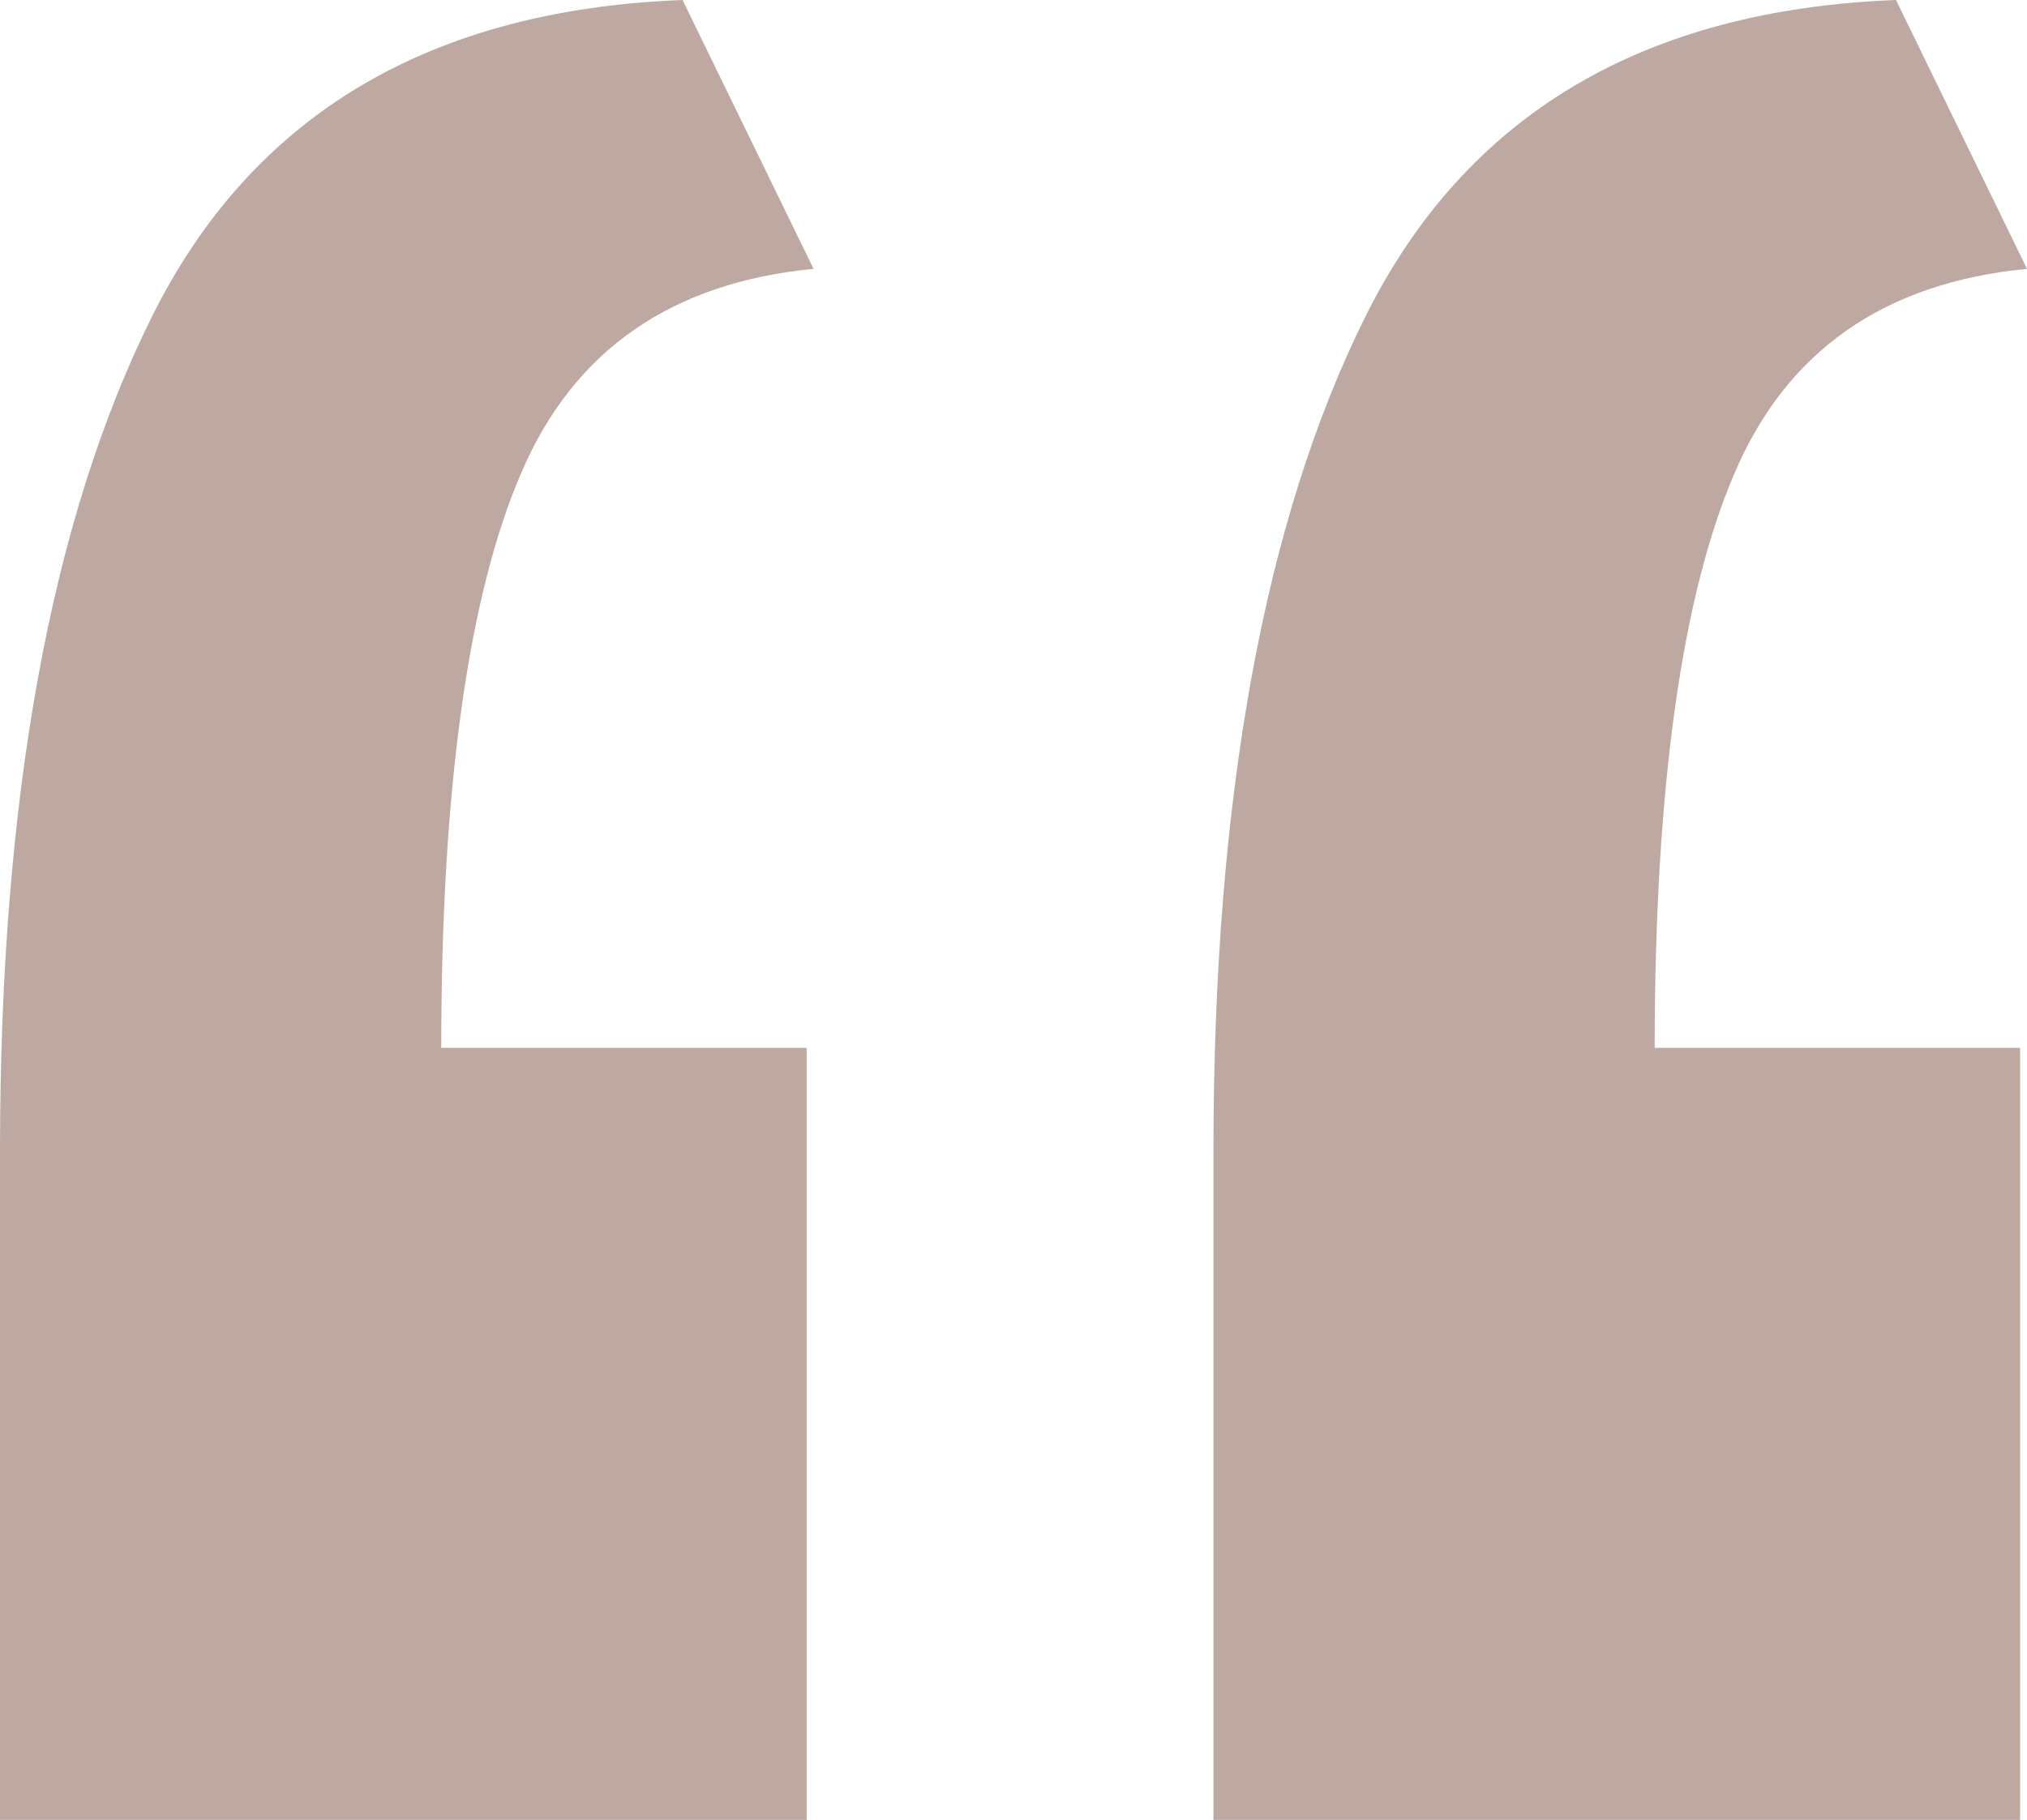
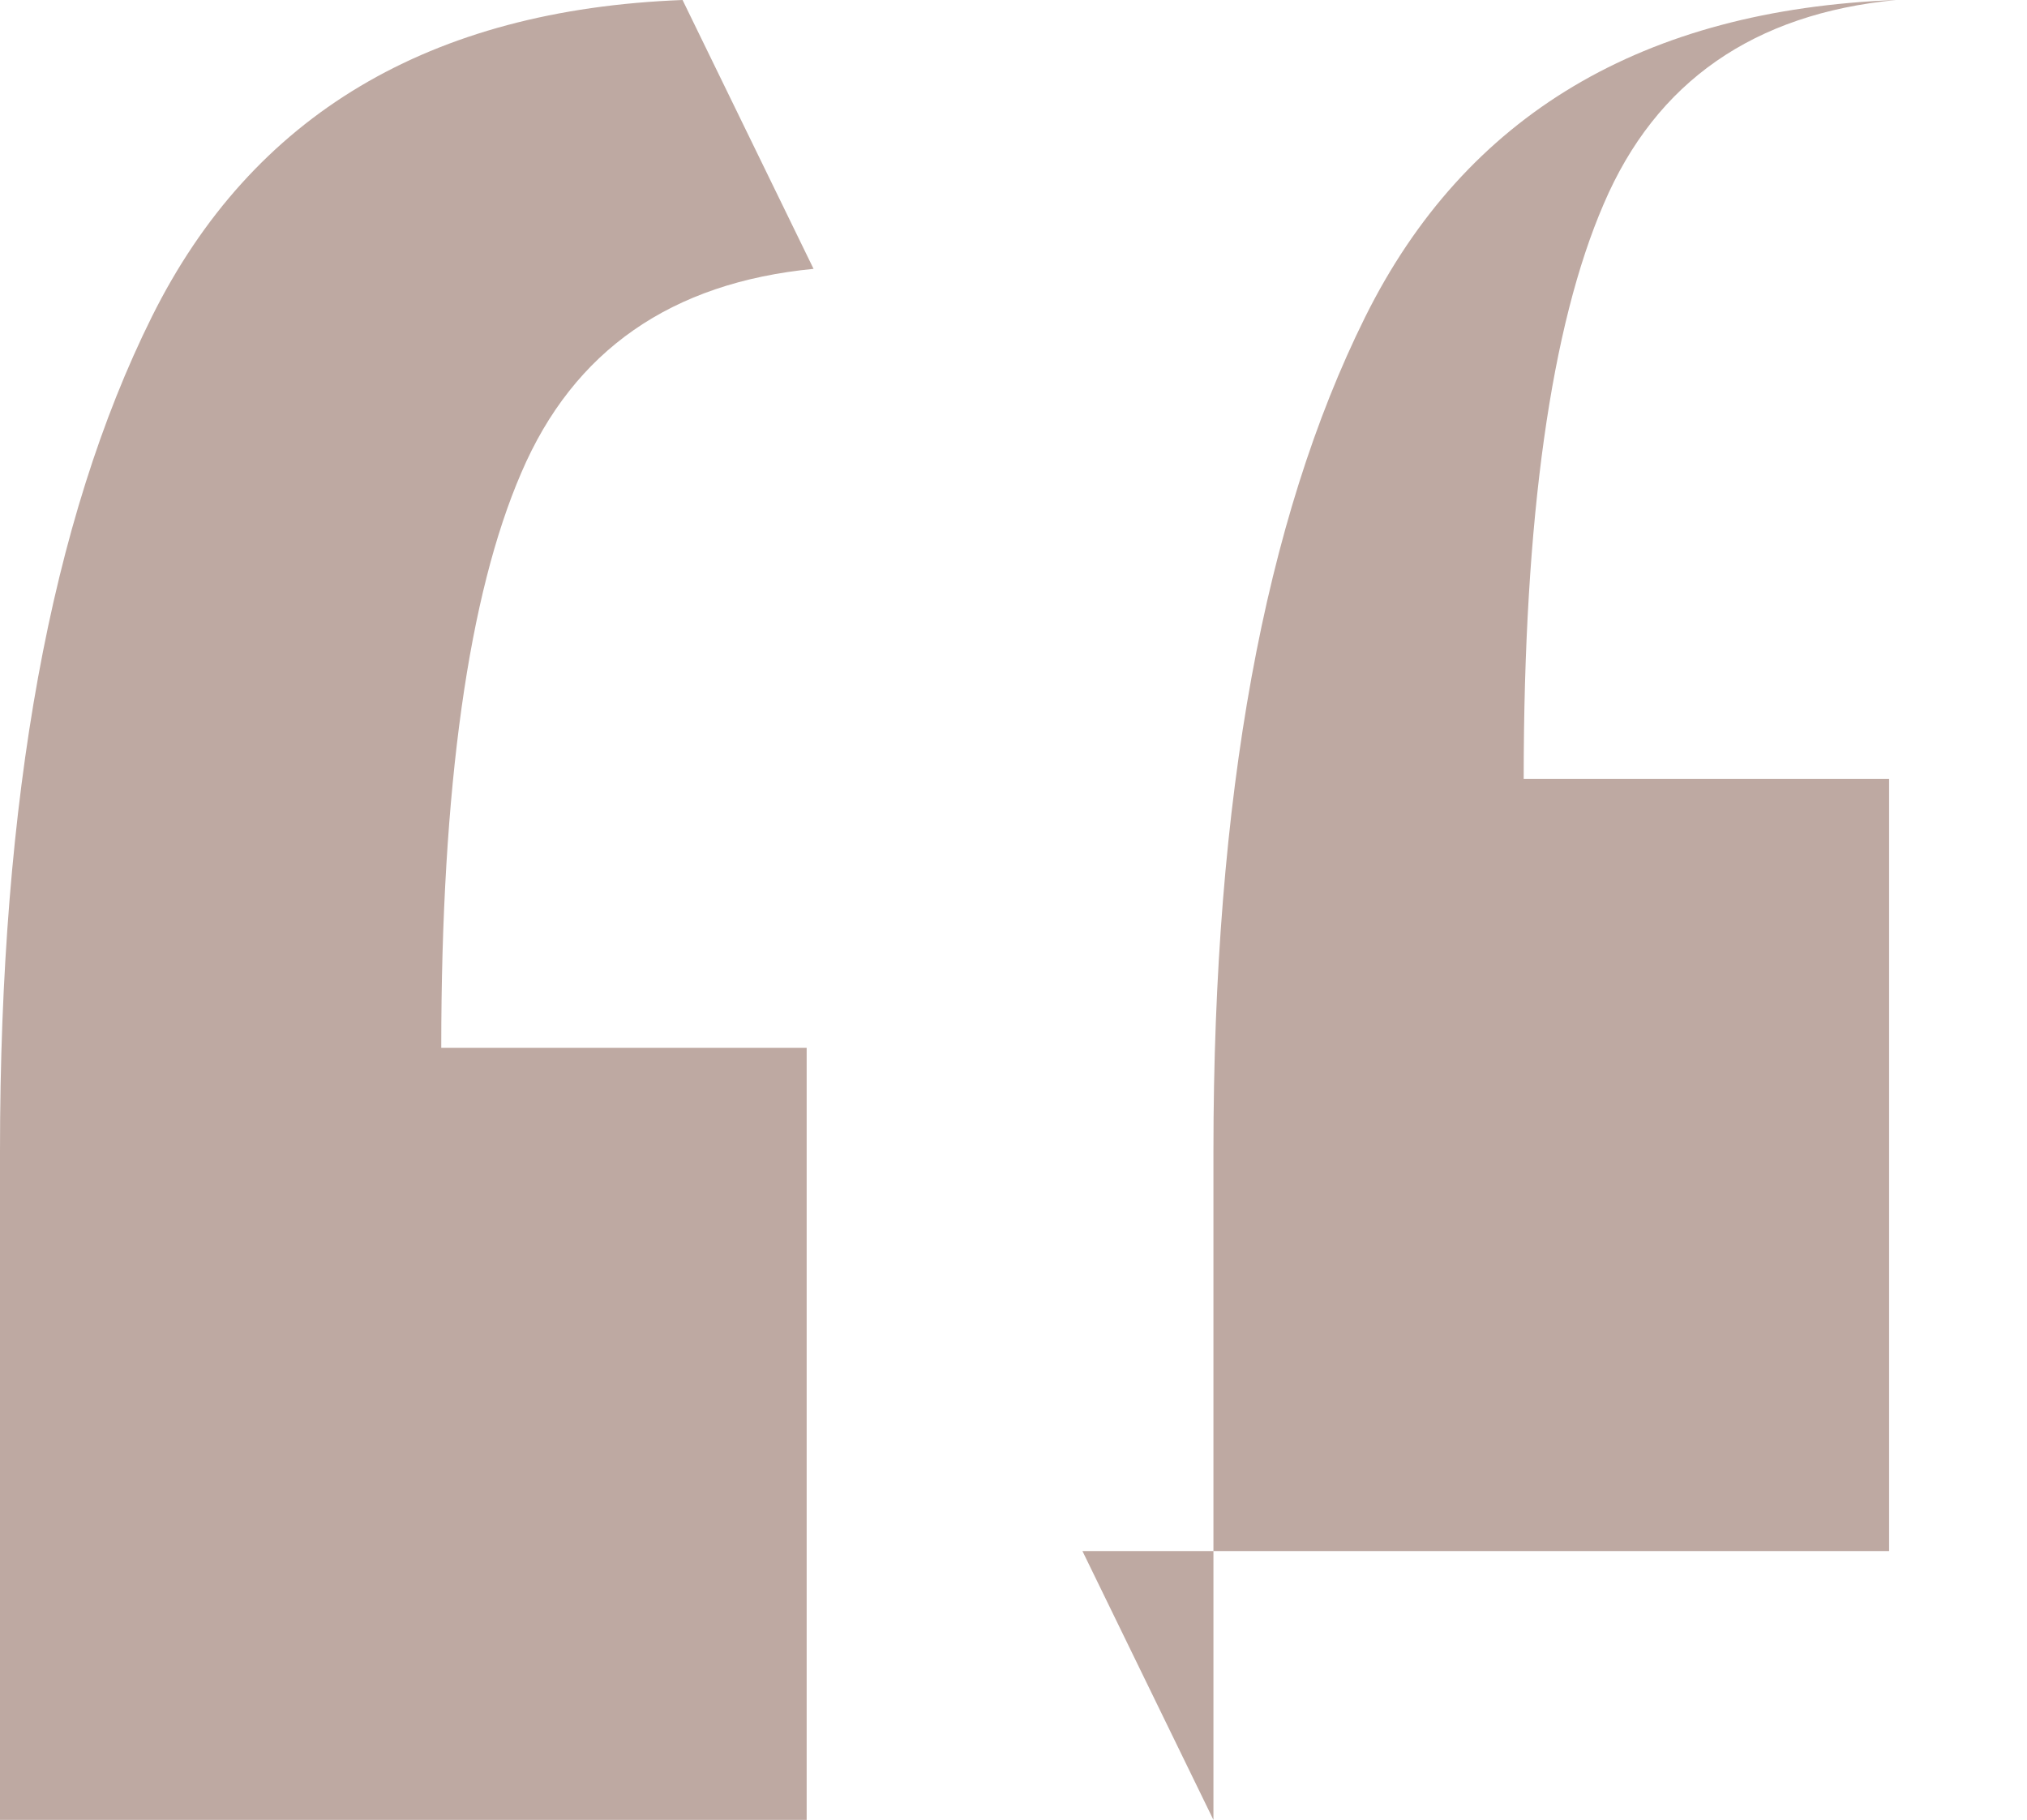
<svg xmlns="http://www.w3.org/2000/svg" id="Layer_2" data-name="Layer 2" viewBox="0 0 14.7 13.2">
  <defs>
    <style>
      .cls-1 {
        fill: #bea9a2;
      }
    </style>
  </defs>
  <g id="Capa_1" data-name="Capa 1">
-     <path class="cls-1" d="M0,13.2v-4.85C0,5.78,.37,3.77,1.1,2.3,1.83,.83,3.12,.07,4.95,0l.95,1.95c-1.03,.1-1.74,.59-2.12,1.48-.38,.88-.58,2.27-.58,4.17h2.65v5.6H0Zm8.8,0v-4.85c0-2.57,.37-4.58,1.1-6.05C10.63,.83,11.92,.07,13.75,0l.95,1.95c-1.03,.1-1.74,.59-2.12,1.48-.38,.88-.58,2.27-.58,4.17h2.65v5.6h-5.85Z" />
+     <path class="cls-1" d="M0,13.2v-4.85C0,5.78,.37,3.77,1.1,2.3,1.83,.83,3.12,.07,4.95,0l.95,1.95c-1.03,.1-1.74,.59-2.12,1.48-.38,.88-.58,2.27-.58,4.17h2.65v5.6H0Zm8.8,0v-4.85c0-2.57,.37-4.58,1.1-6.05C10.63,.83,11.92,.07,13.75,0c-1.03,.1-1.74,.59-2.12,1.48-.38,.88-.58,2.27-.58,4.17h2.65v5.6h-5.85Z" />
  </g>
</svg>